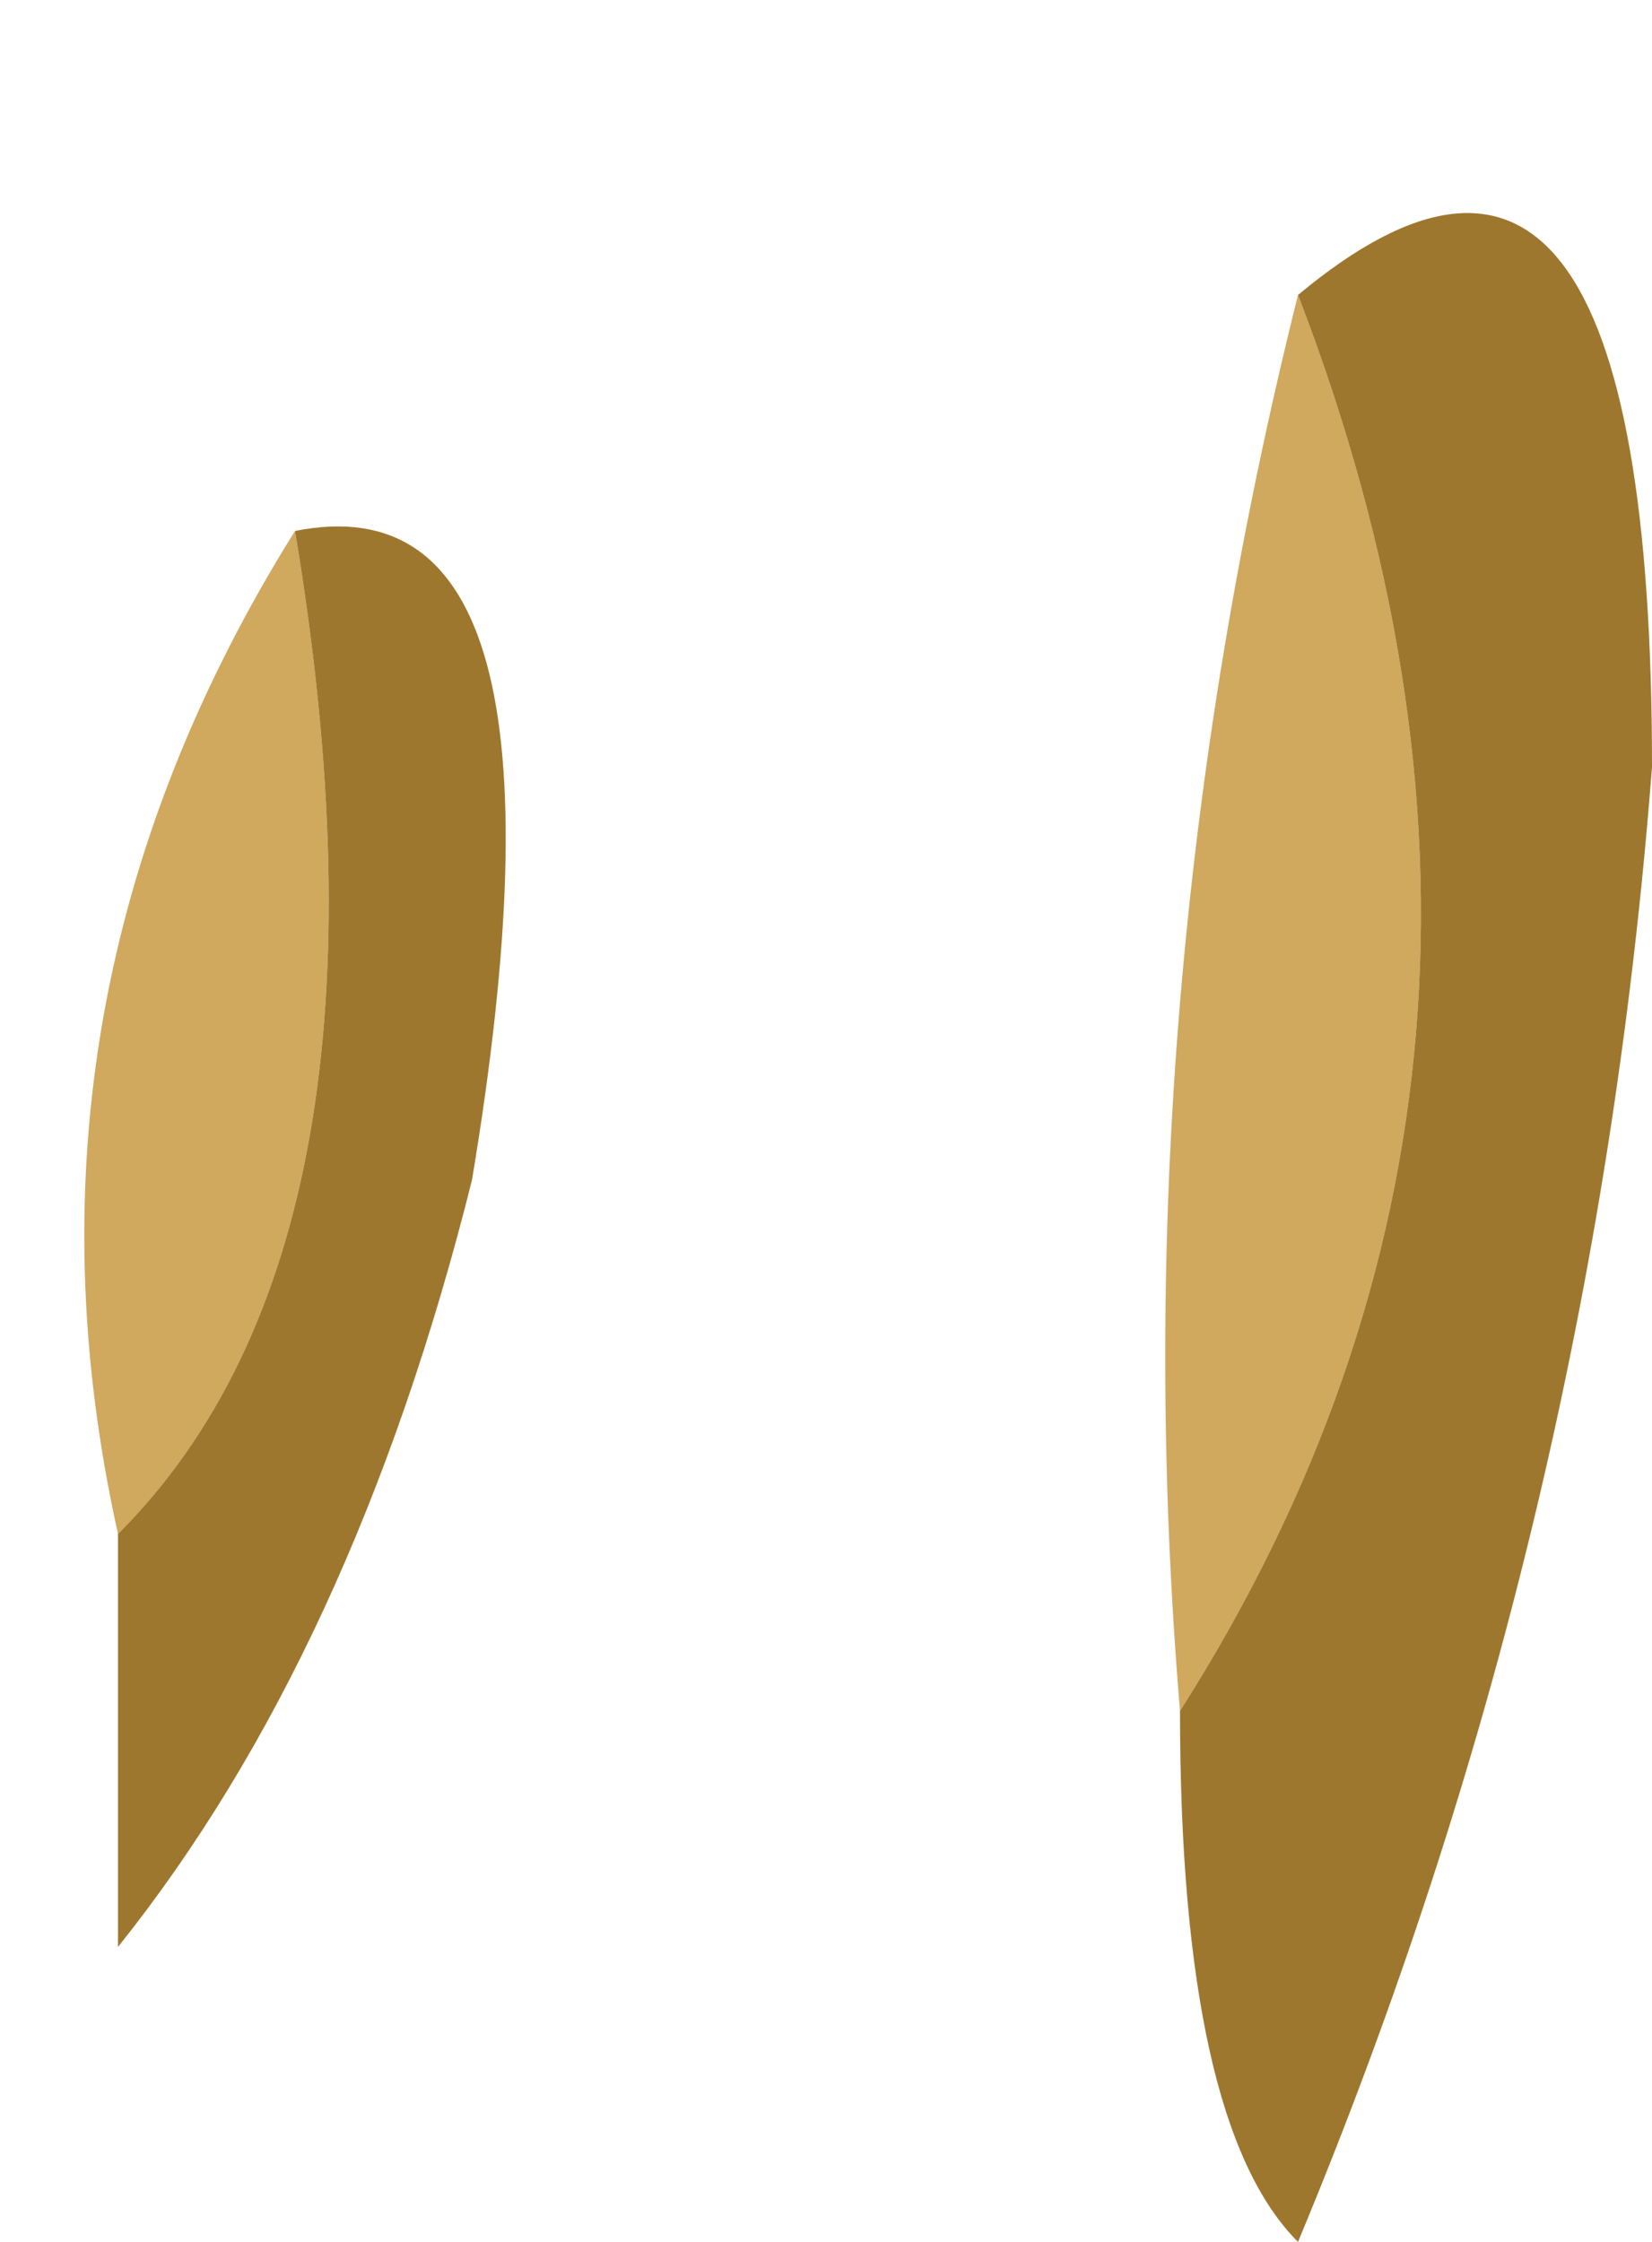
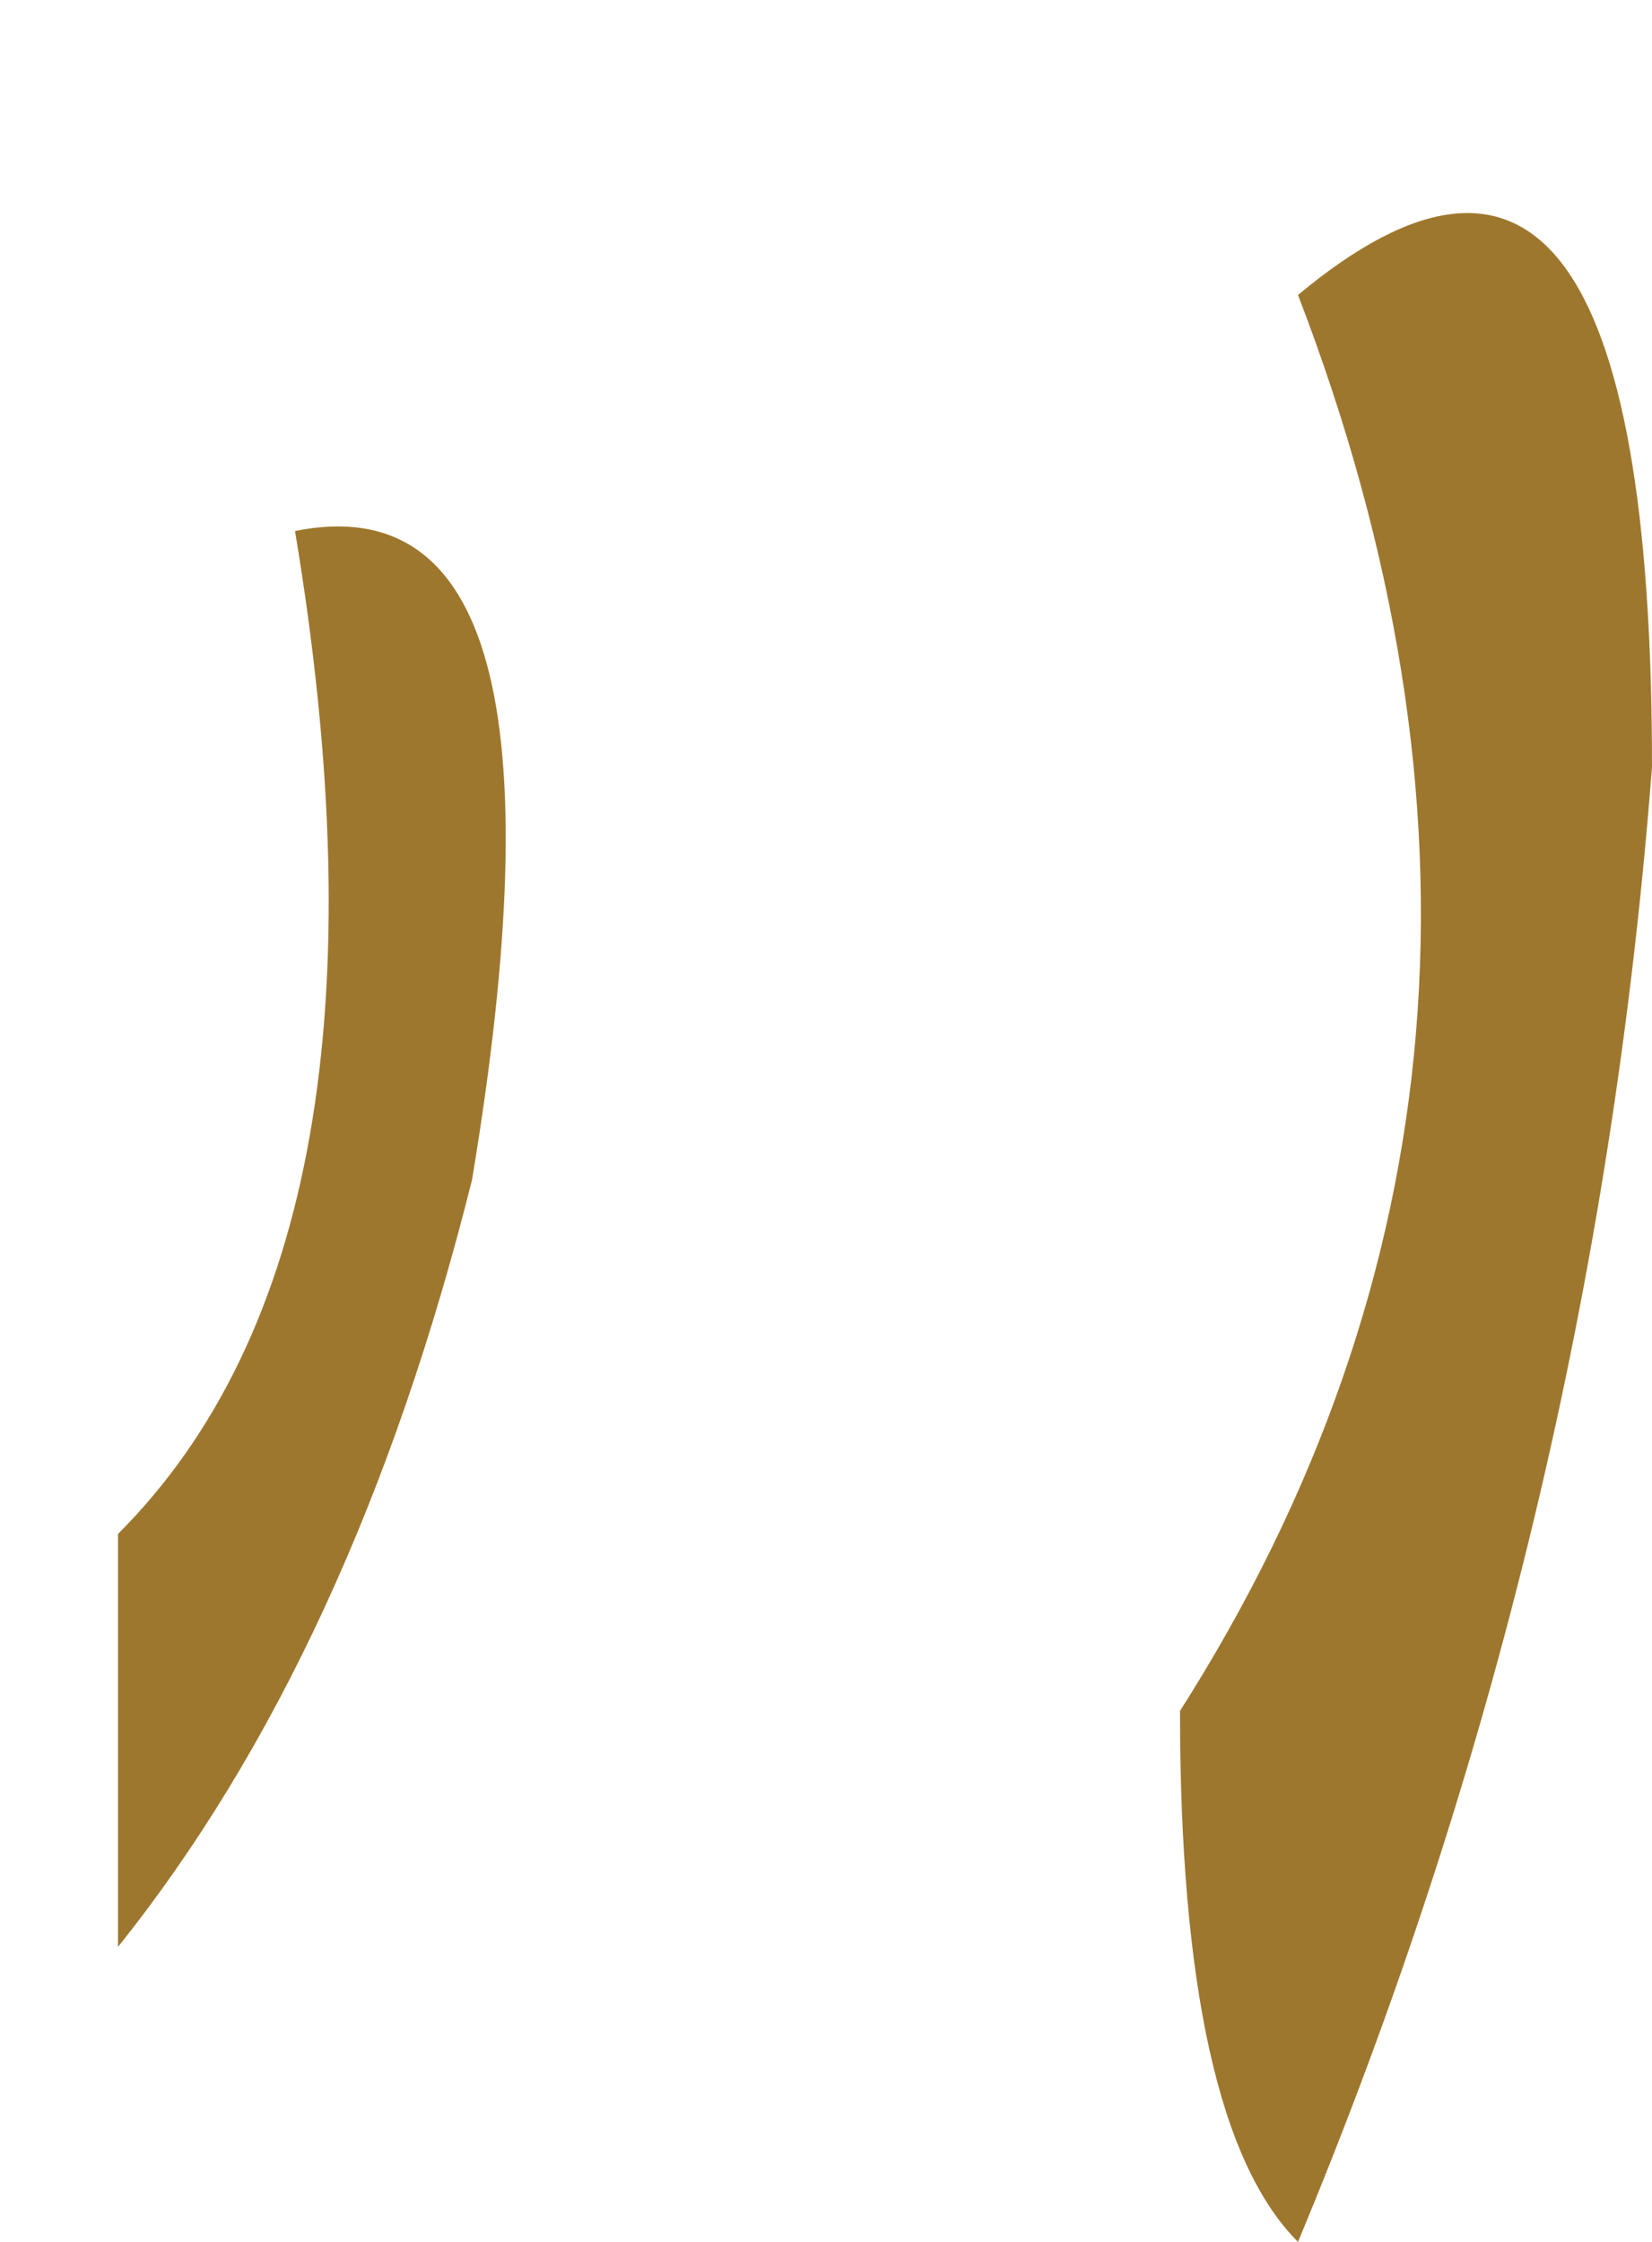
<svg xmlns="http://www.w3.org/2000/svg" height="1.9px" width="1.4px">
  <g transform="matrix(1.0, 0.0, 0.0, 1.0, 0.7, 1.3)">
-     <path d="M0.3 0.15 Q0.25 -0.45 0.4 -1.05 0.65 -0.4 0.3 0.15 M-0.6 0.0 Q-0.7 -0.45 -0.45 -0.85 -0.35 -0.25 -0.6 0.0" fill="#d0a85e" fill-rule="evenodd" stroke="none" />
    <path d="M0.4 -1.05 Q0.7 -1.3 0.7 -0.65 0.65 0.0 0.4 0.6 0.3 0.5 0.3 0.15 0.65 -0.4 0.4 -1.05 M-0.45 -0.85 Q-0.2 -0.9 -0.3 -0.3 -0.4 0.1 -0.6 0.35 L-0.6 0.0 Q-0.35 -0.25 -0.45 -0.85" fill="#9e772e" fill-rule="evenodd" stroke="none" />
  </g>
</svg>